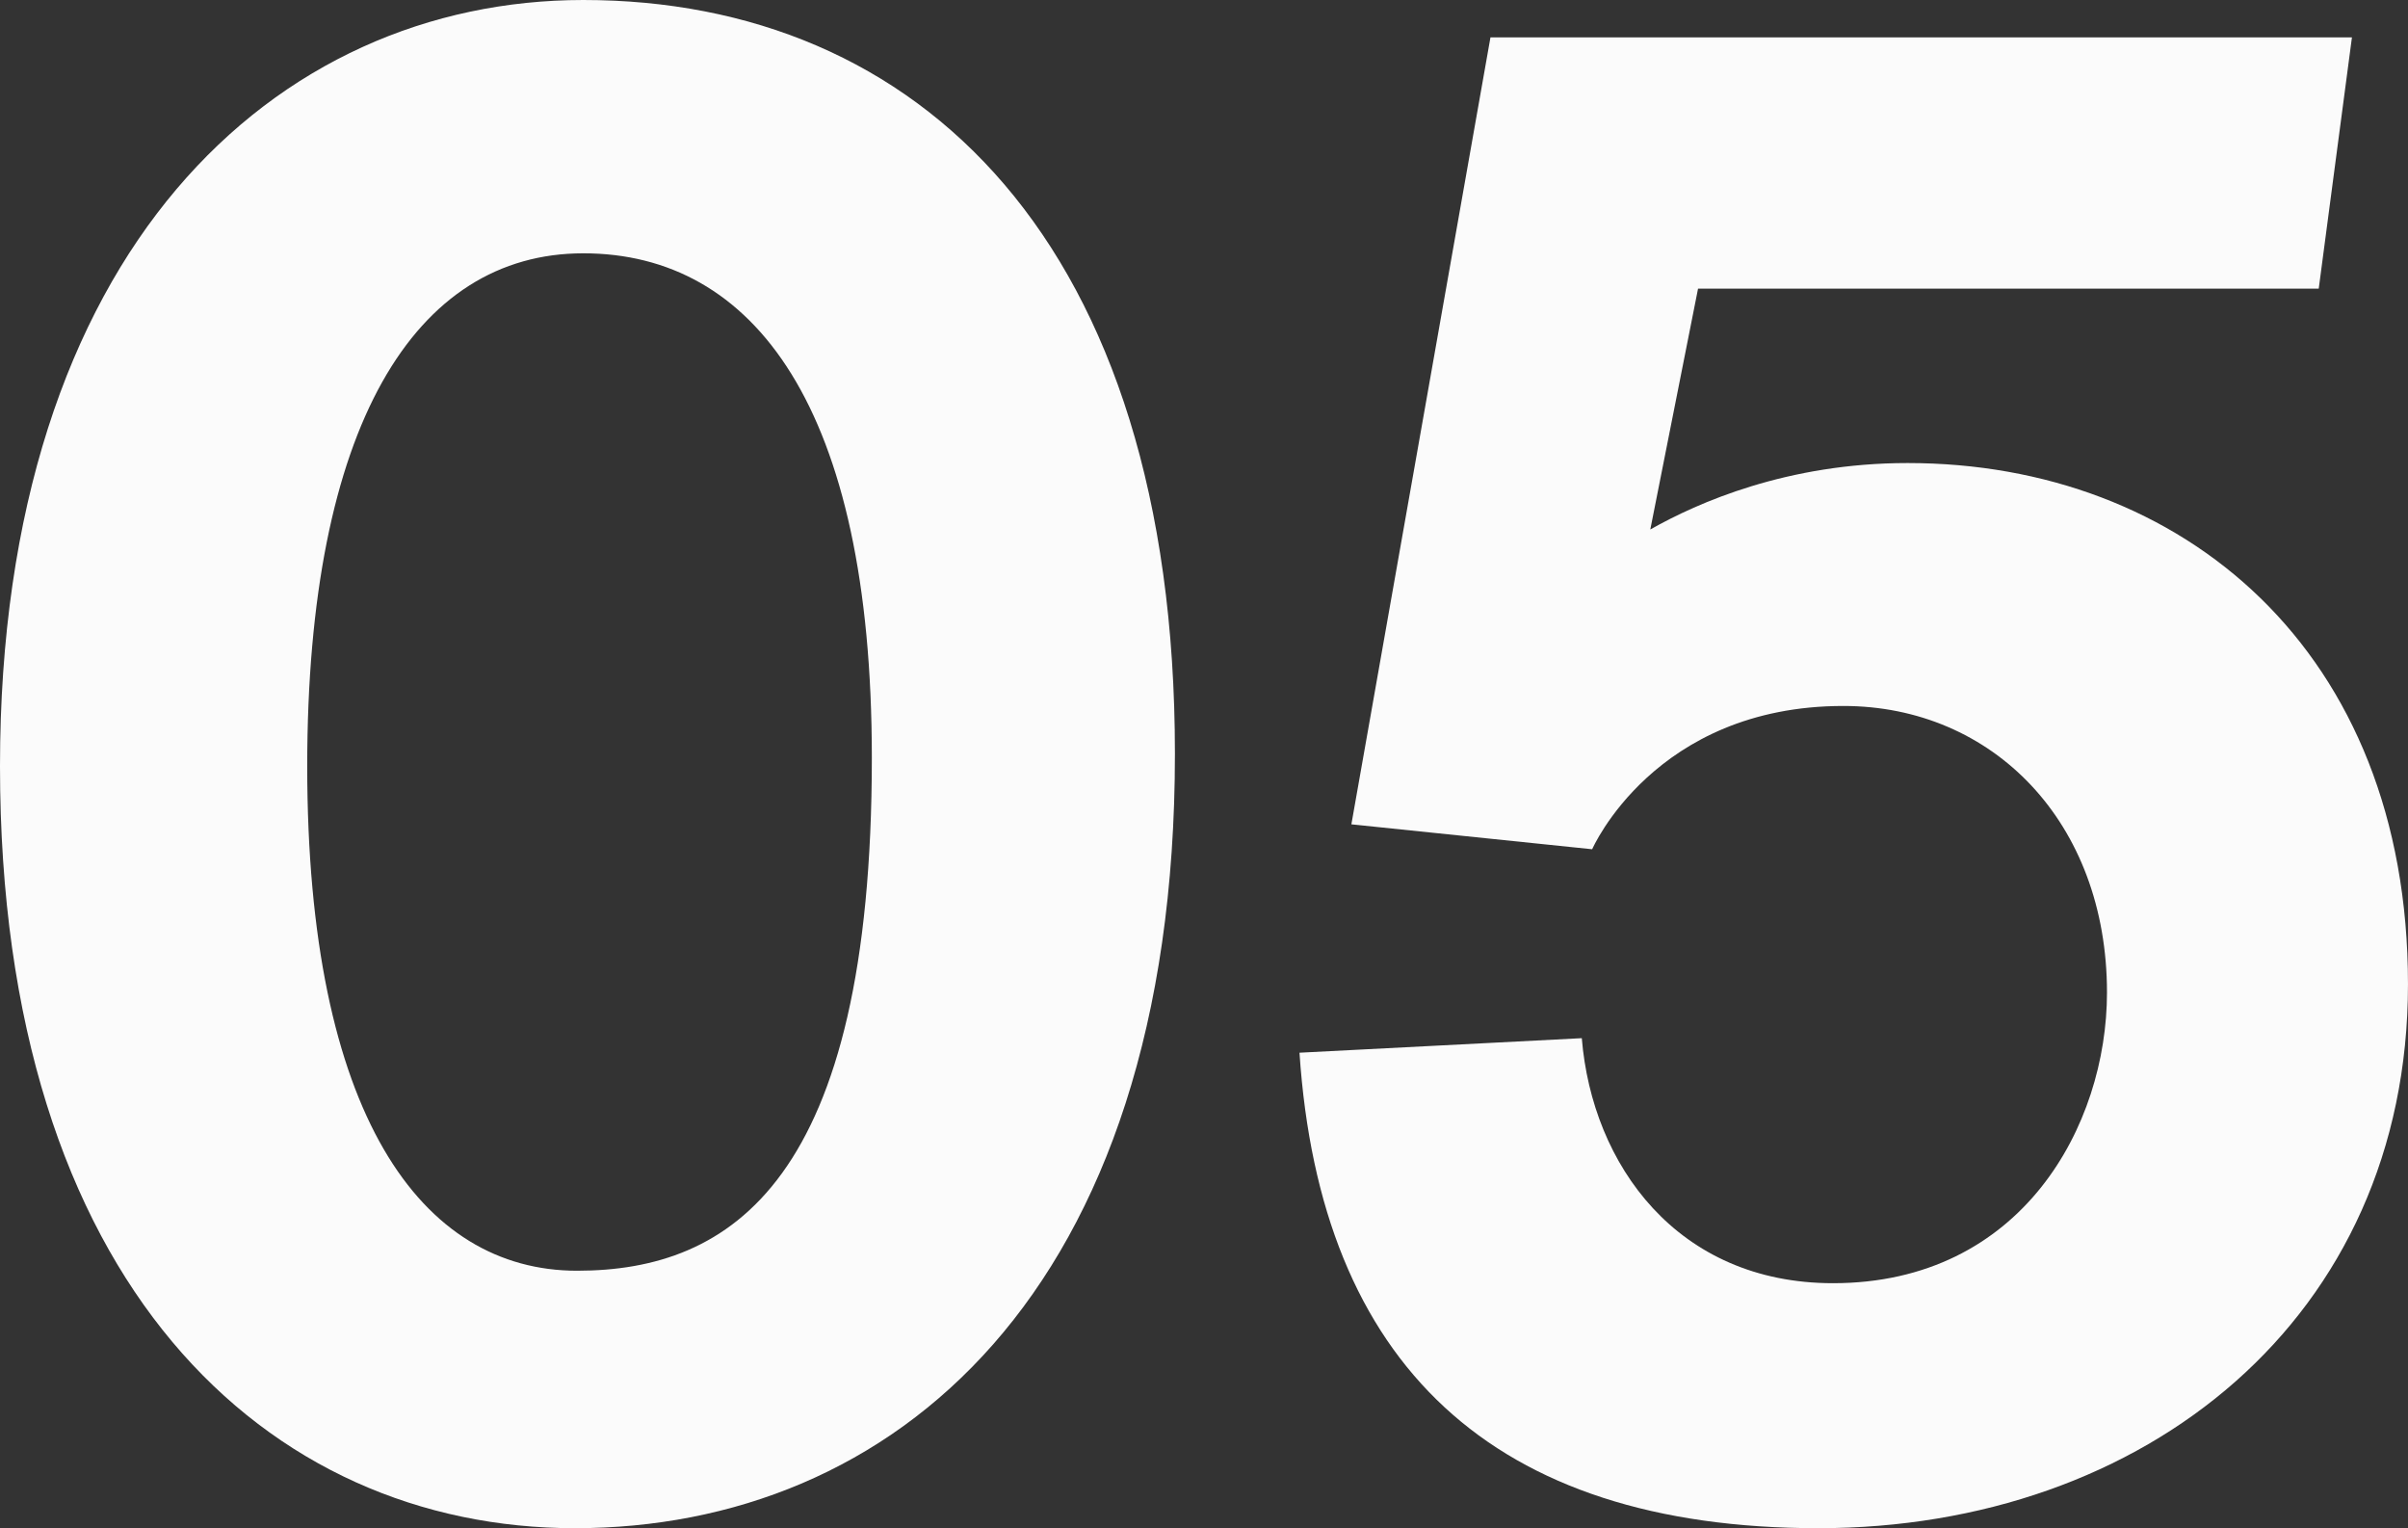
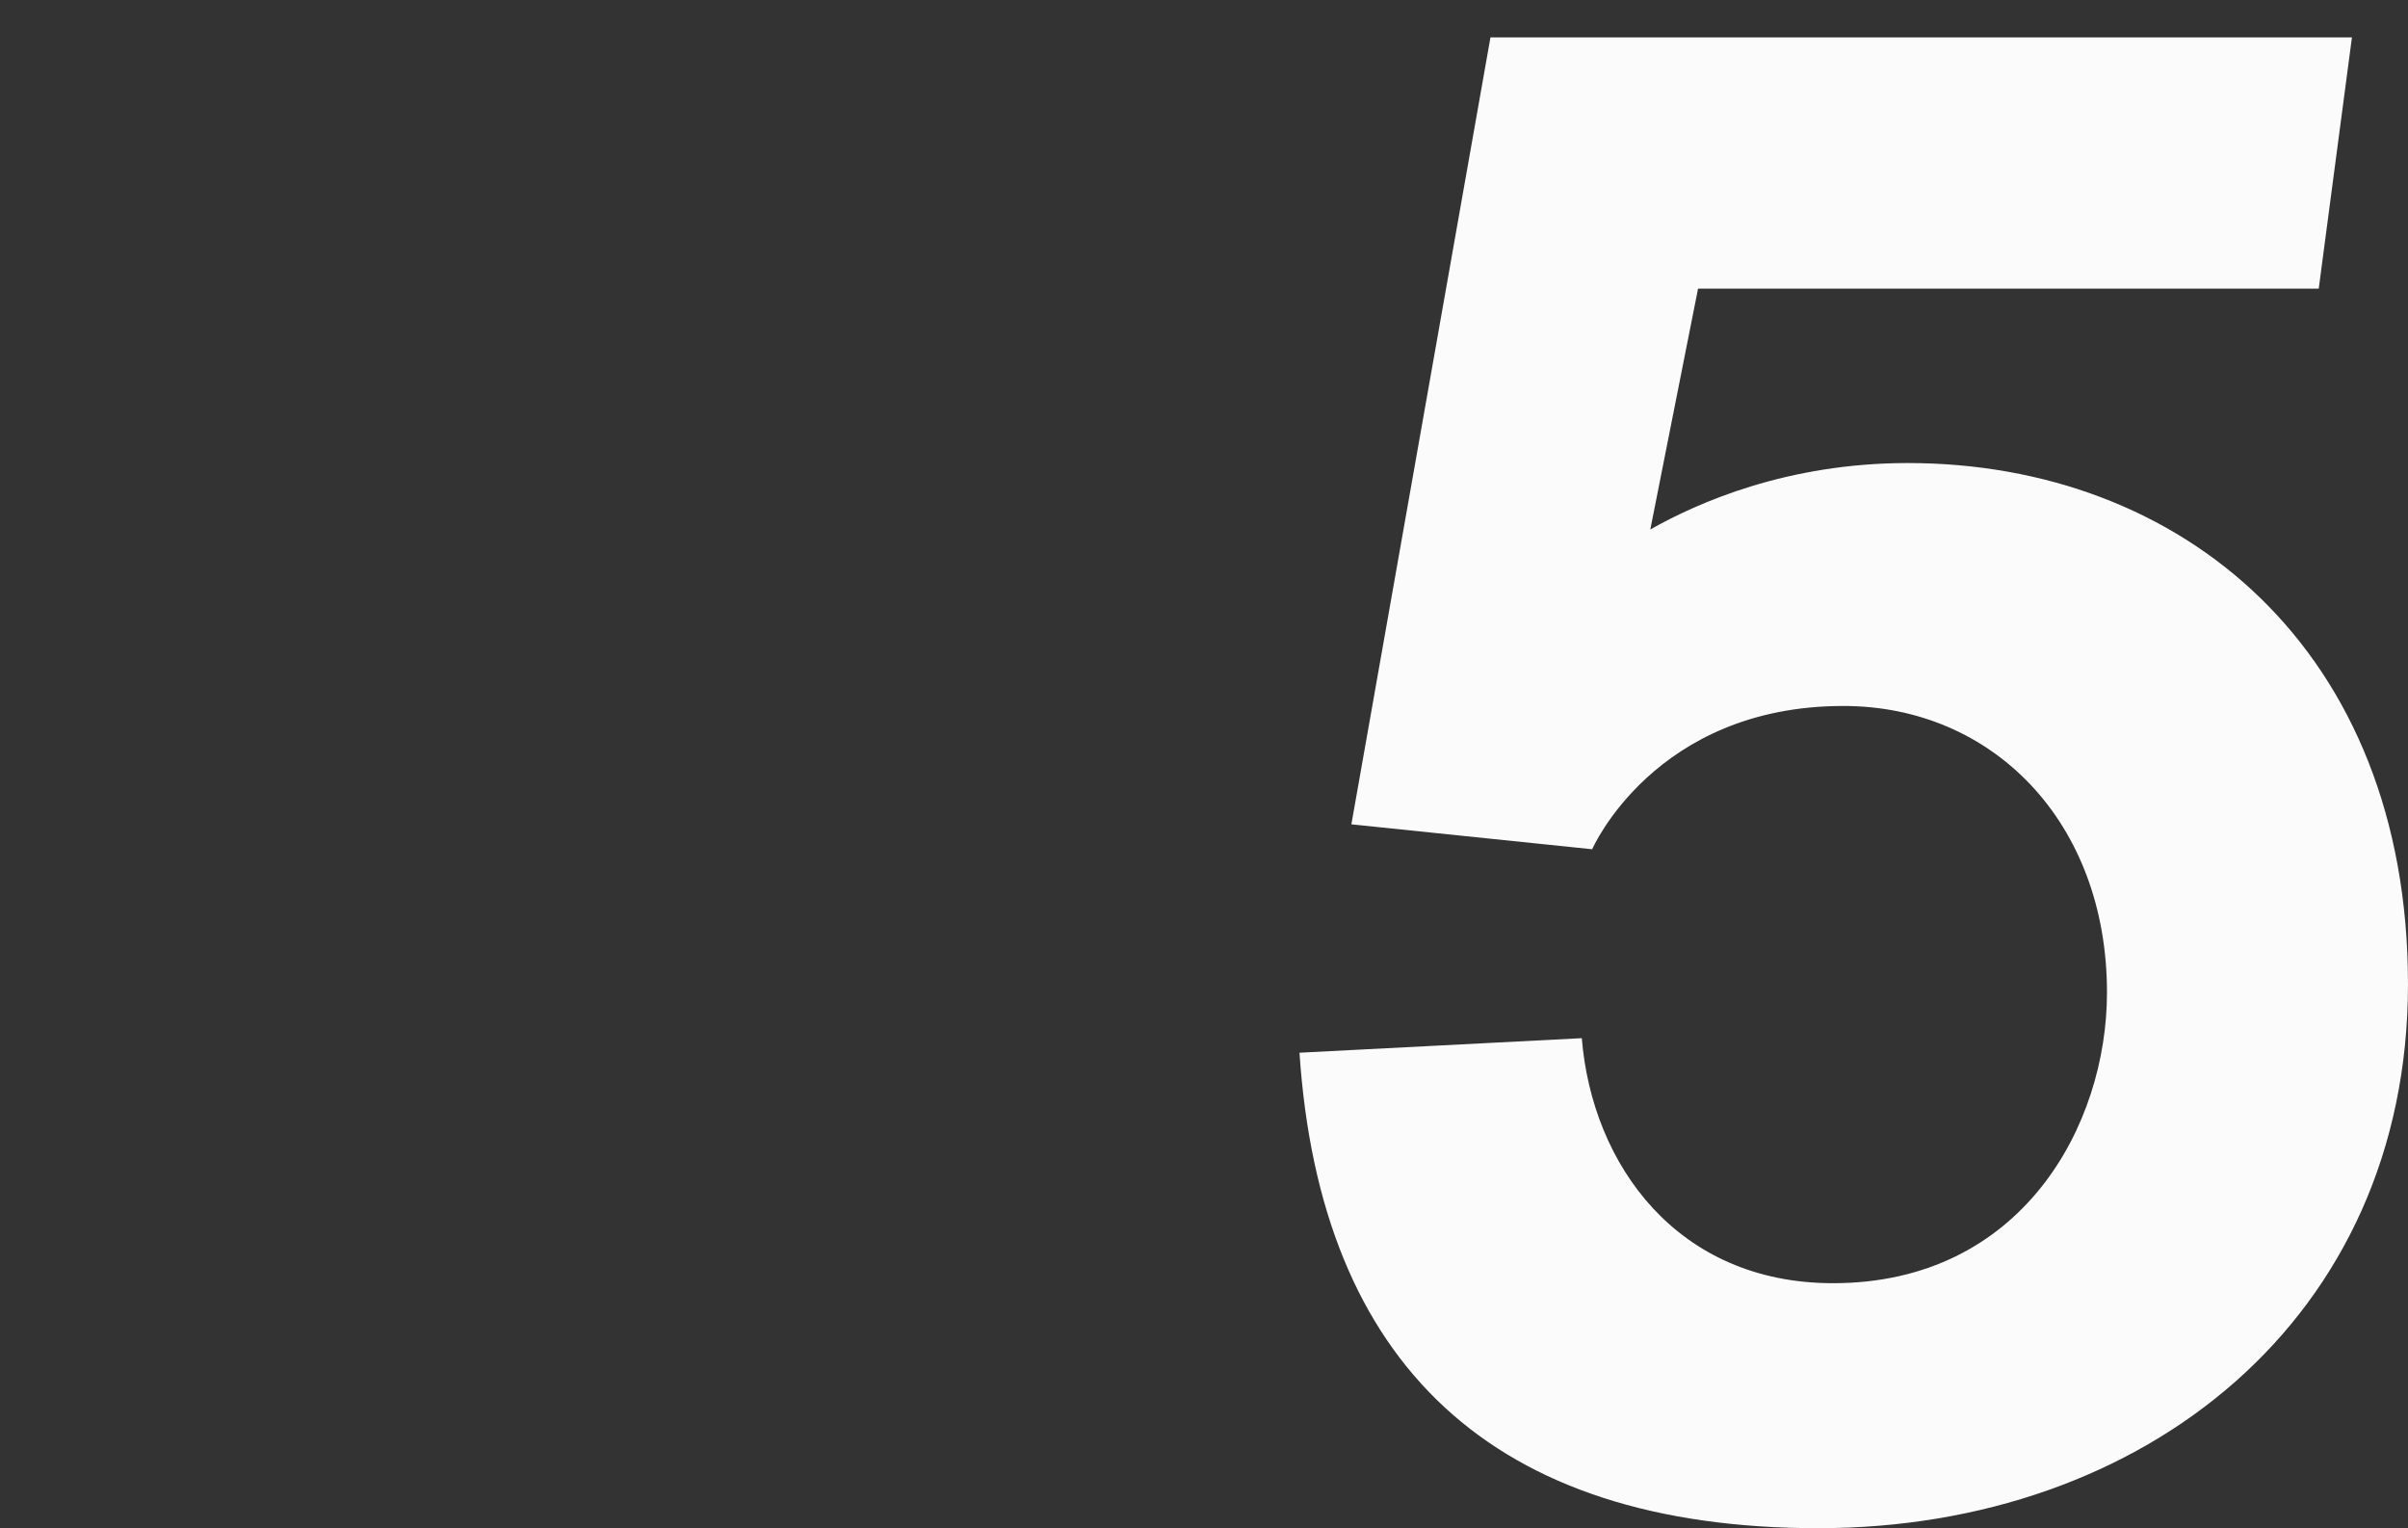
<svg xmlns="http://www.w3.org/2000/svg" version="1.1" id="レイヤー_1" x="0px" y="0px" width="231.996px" height="147.197px" viewBox="0 0 231.996 147.197" enable-background="new 0 0 231.996 147.197" xml:space="preserve">
  <rect x="0" y="0" width="231.996" height="147.197" fill="#333333" stroke="none" />
  <g>
-     <path fill="#FBFBFB" d="M55.398,147.197C25.799,147.197,0,123.798,0,73.799C0,23.999,26.6,0,56.199,0   c32.199,0,56.998,23.199,56.998,72.599C113.197,124.798,85.799,147.197,55.398,147.197z M56.199,24.399   c-16.201,0-26.6,16.6-26.6,49.399c0,33.6,11,48.6,25.998,48.6c14.801,0,28.4-8.601,28.4-49.399   C83.998,39.199,72.598,24.399,56.199,24.399z" />
    <path fill="#FBFBFB" d="M175.197,147.197c-31.4,0-48-15.8-50-45.799l27.199-1.4c1,12.2,9.201,23.6,24.201,23.6   c18.199,0,26.398-15.199,26.398-27.999c0-16.4-11-27.6-25.398-27.6c-18.201,0-24.201,13.8-24.201,13.8l-23.199-2.4l13.4-75.799   h82.998l-3.199,24.2h-59.799l-4.6,23.199c4.6-2.6,13.199-6.399,24.799-6.399c26.4,0,48.199,17.999,48.199,50.199   C231.996,126.998,206.596,147.197,175.197,147.197z" />
  </g>
</svg>